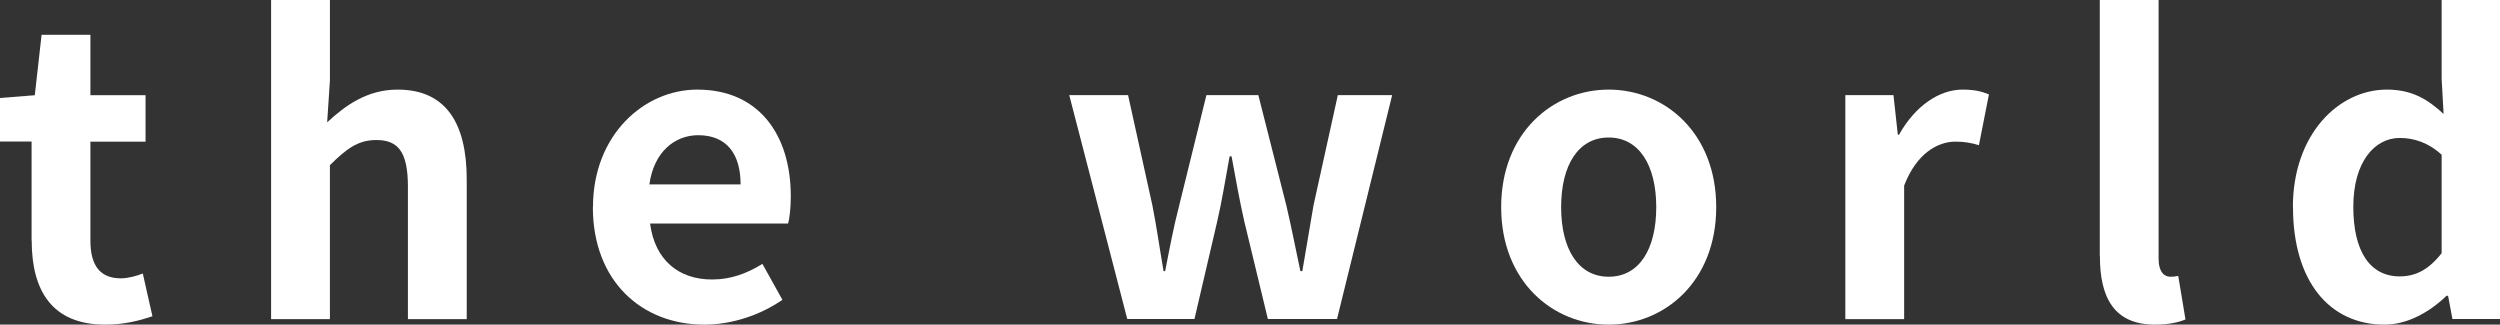
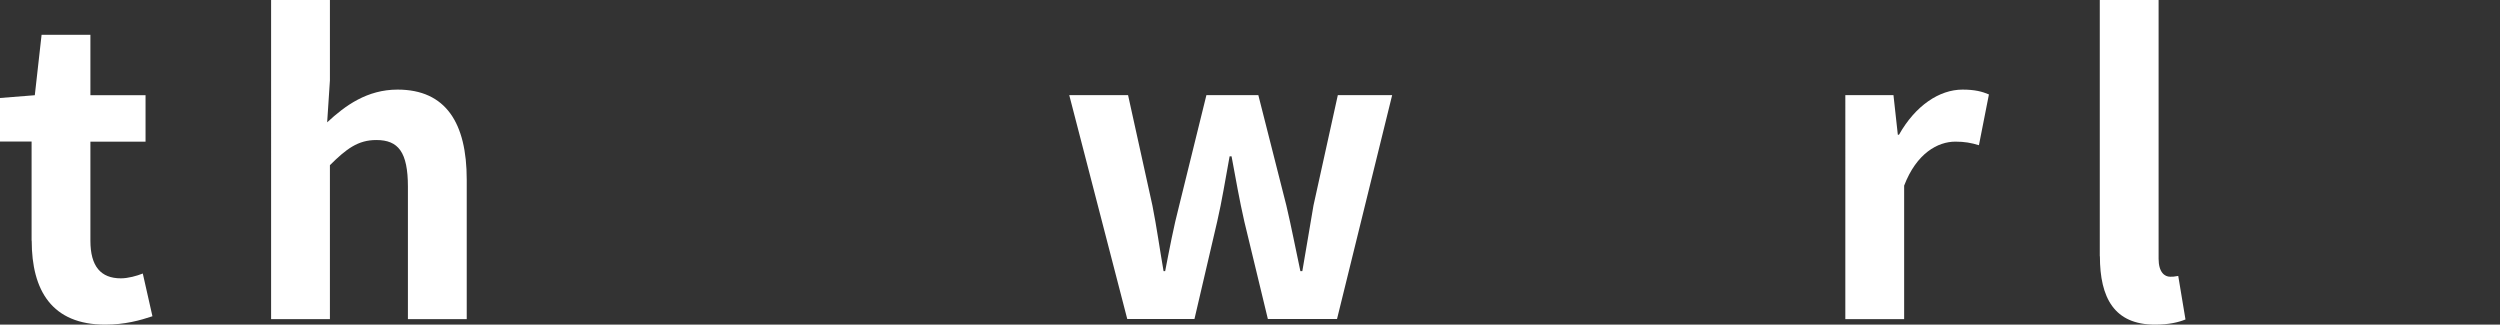
<svg xmlns="http://www.w3.org/2000/svg" id="_文字" data-name="文字" viewBox="0 0 217.63 28.26">
  <rect x="0" y="0" width="217.63" height="28.26" fill="#333333" stroke="none" />
  <defs>
    <style>
      .cls-1 {
        fill: #fff;
      }
    </style>
  </defs>
  <path class="cls-1" d="M2.75,20.95v-8.63H0v-3.79l3.03-.24.59-5.26h4.25v5.26h4.8v4.04h-4.8v8.63c0,2.23.91,3.27,2.65,3.27.63,0,1.39-.21,1.91-.42l.84,3.72c-1.04.35-2.4.73-4.11.73-4.63,0-6.4-2.96-6.4-7.31Z" />
  <path class="cls-1" d="M23.6,0h5.12v7l-.24,3.65c1.57-1.46,3.48-2.85,6.13-2.85,4.21,0,6.02,2.92,6.02,7.83v12.15h-5.12v-11.52c0-3.03-.84-4.07-2.75-4.07-1.6,0-2.61.77-4.04,2.19v13.4h-5.12V0Z" />
-   <path class="cls-1" d="M51.62,18.03c0-6.3,4.46-10.23,9.08-10.23,5.36,0,8.14,3.93,8.14,9.29,0,.97-.1,1.91-.24,2.37h-12.01c.42,3.2,2.51,4.87,5.39,4.87,1.6,0,2.99-.49,4.39-1.36l1.74,3.13c-1.91,1.32-4.39,2.16-6.79,2.16-5.46,0-9.71-3.79-9.71-10.23ZM64.47,16.05c0-2.61-1.18-4.28-3.69-4.28-2.05,0-3.86,1.46-4.25,4.28h7.94Z" />
  <path class="cls-1" d="M93.08,8.28h5.12l2.12,9.61c.38,1.91.63,3.76.97,5.71h.14c.38-1.95.73-3.83,1.22-5.71l2.37-9.61h4.52l2.44,9.61c.45,1.91.8,3.76,1.22,5.71h.17c.35-1.95.63-3.79.97-5.71l2.12-9.61h4.73l-4.8,19.49h-6.02l-2.05-8.49c-.42-1.84-.73-3.62-1.11-5.67h-.17c-.38,2.05-.66,3.86-1.08,5.67l-1.98,8.49h-5.85l-5.05-19.49Z" />
-   <path class="cls-1" d="M130.68,18.03c0-6.47,4.49-10.23,9.36-10.23s9.36,3.76,9.36,10.23-4.49,10.23-9.36,10.23-9.36-3.76-9.36-10.23ZM144.18,18.03c0-3.65-1.5-6.06-4.14-6.06s-4.14,2.4-4.14,6.06,1.5,6.06,4.14,6.06,4.14-2.37,4.14-6.06Z" />
  <path class="cls-1" d="M160.65,8.28h4.18l.38,3.45h.1c1.43-2.54,3.52-3.93,5.53-3.93,1.08,0,1.71.17,2.3.42l-.87,4.42c-.7-.21-1.25-.31-2.05-.31-1.53,0-3.38,1.01-4.46,3.83v11.62h-5.12V8.28Z" />
  <path class="cls-1" d="M182.79,22.31V0h5.12v22.52c0,1.18.52,1.57,1.01,1.57.21,0,.35,0,.7-.07l.63,3.79c-.59.24-1.43.45-2.65.45-3.55,0-4.8-2.33-4.8-5.95Z" />
-   <path class="cls-1" d="M199.6,18.03c0-6.33,3.97-10.23,8.18-10.23,2.19,0,3.55.84,4.94,2.12l-.17-3.06V0h5.08v27.77h-4.14l-.38-2.02h-.14c-1.43,1.39-3.38,2.51-5.39,2.51-4.84,0-7.97-3.83-7.97-10.23ZM212.55,22.03v-8.56c-1.18-1.08-2.44-1.46-3.65-1.46-2.19,0-4.04,2.09-4.04,5.99s1.46,6.06,4.04,6.06c1.36,0,2.51-.56,3.65-2.02Z" />
</svg>